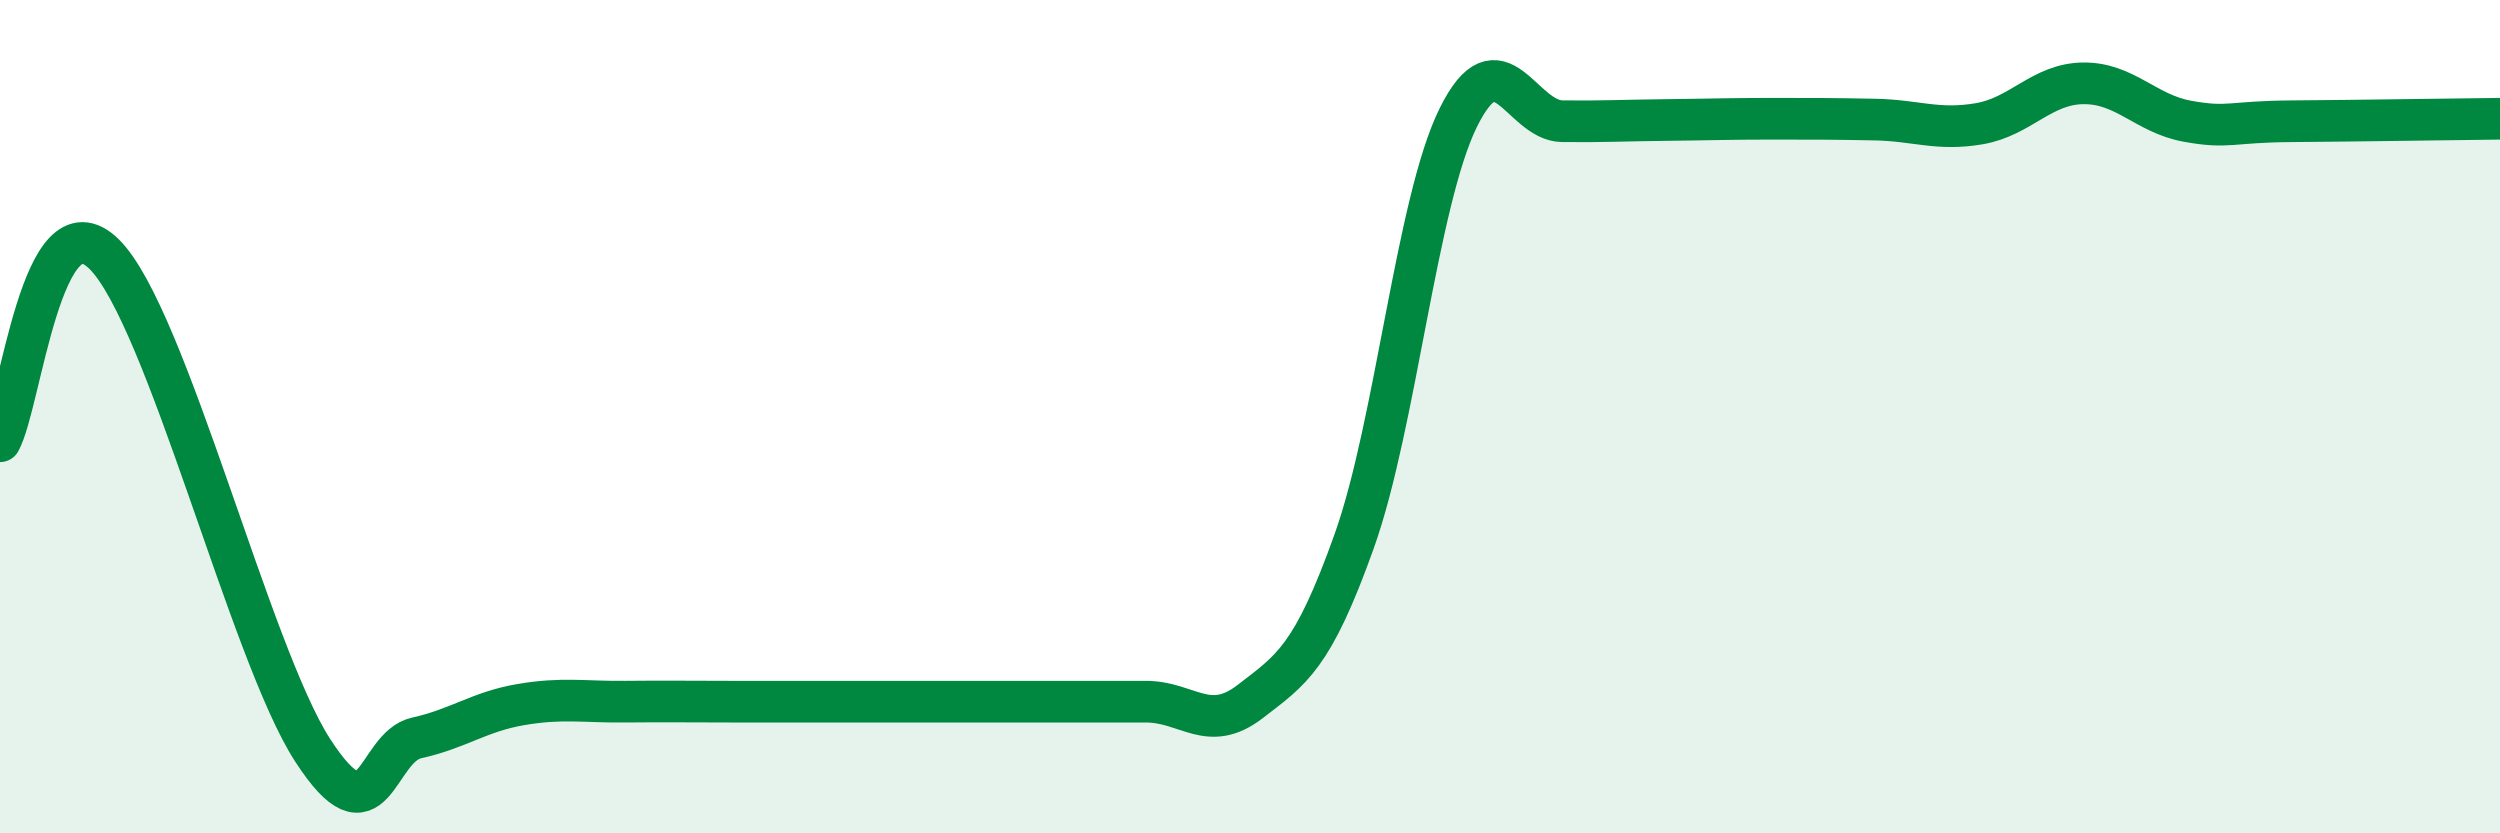
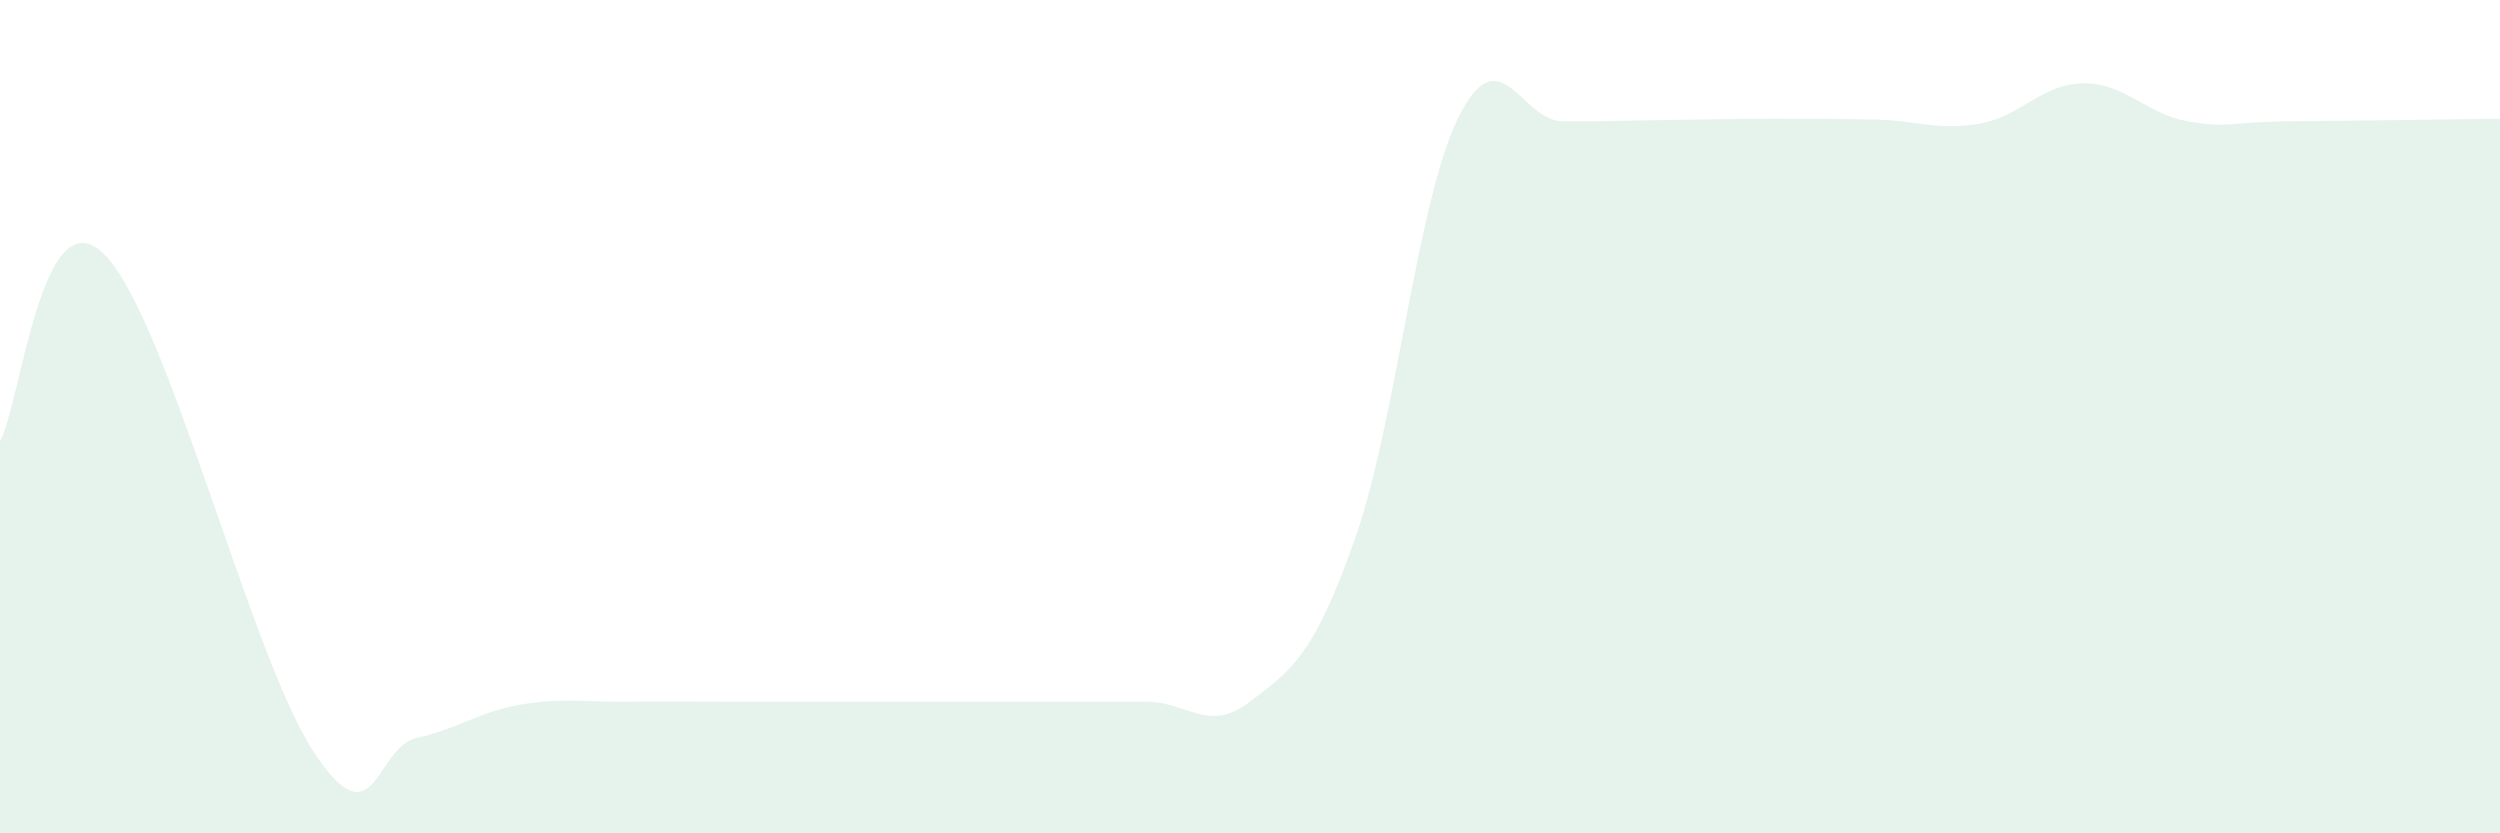
<svg xmlns="http://www.w3.org/2000/svg" width="60" height="20" viewBox="0 0 60 20">
  <path d="M 0,10.59 C 0.5,9.69 1,4.62 2.5,6.1 C 4,7.58 6,15.68 7.5,18 C 9,20.32 9,17.93 10,17.71 C 11,17.49 11.5,17.08 12.5,16.91 C 13.5,16.74 14,16.85 15,16.84 C 16,16.83 16.5,16.84 17.5,16.84 C 18.5,16.84 19,16.84 20,16.84 C 21,16.84 21.5,16.84 22.5,16.84 C 23.5,16.84 24,16.84 25,16.84 C 26,16.84 26.5,16.84 27.5,16.84 C 28.5,16.84 29,17.61 30,16.84 C 31,16.07 31.5,15.79 32.5,12.99 C 33.5,10.19 34,4.84 35,2.82 C 36,0.8 36.5,2.9 37.5,2.91 C 38.5,2.92 39,2.89 40,2.88 C 41,2.87 41.5,2.85 42.5,2.85 C 43.5,2.85 44,2.85 45,2.87 C 46,2.89 46.5,3.14 47.5,2.97 C 48.5,2.8 49,2.01 50,2 C 51,1.99 51.5,2.73 52.5,2.91 C 53.5,3.09 53.5,2.92 55,2.91 C 56.5,2.9 59,2.86 60,2.85L60 20L0 20Z" fill="#008740" opacity="0.1" stroke-linecap="round" stroke-linejoin="round" />
-   <path d="M 0,10.59 C 0.5,9.69 1,4.62 2.5,6.1 C 4,7.58 6,15.68 7.5,18 C 9,20.32 9,17.93 10,17.71 C 11,17.49 11.5,17.08 12.5,16.91 C 13.5,16.74 14,16.85 15,16.84 C 16,16.83 16.5,16.84 17.5,16.84 C 18.5,16.84 19,16.84 20,16.84 C 21,16.84 21.5,16.84 22.5,16.84 C 23.5,16.84 24,16.84 25,16.84 C 26,16.84 26.5,16.84 27.5,16.84 C 28.5,16.84 29,17.61 30,16.84 C 31,16.07 31.5,15.79 32.5,12.99 C 33.5,10.19 34,4.84 35,2.82 C 36,0.8 36.5,2.9 37.5,2.91 C 38.5,2.92 39,2.89 40,2.88 C 41,2.87 41.5,2.85 42.5,2.85 C 43.5,2.85 44,2.85 45,2.87 C 46,2.89 46.5,3.14 47.5,2.97 C 48.5,2.8 49,2.01 50,2 C 51,1.99 51.5,2.73 52.5,2.91 C 53.5,3.09 53.5,2.92 55,2.91 C 56.5,2.9 59,2.86 60,2.85" stroke="#008740" stroke-width="1" fill="none" stroke-linecap="round" stroke-linejoin="round" />
</svg>